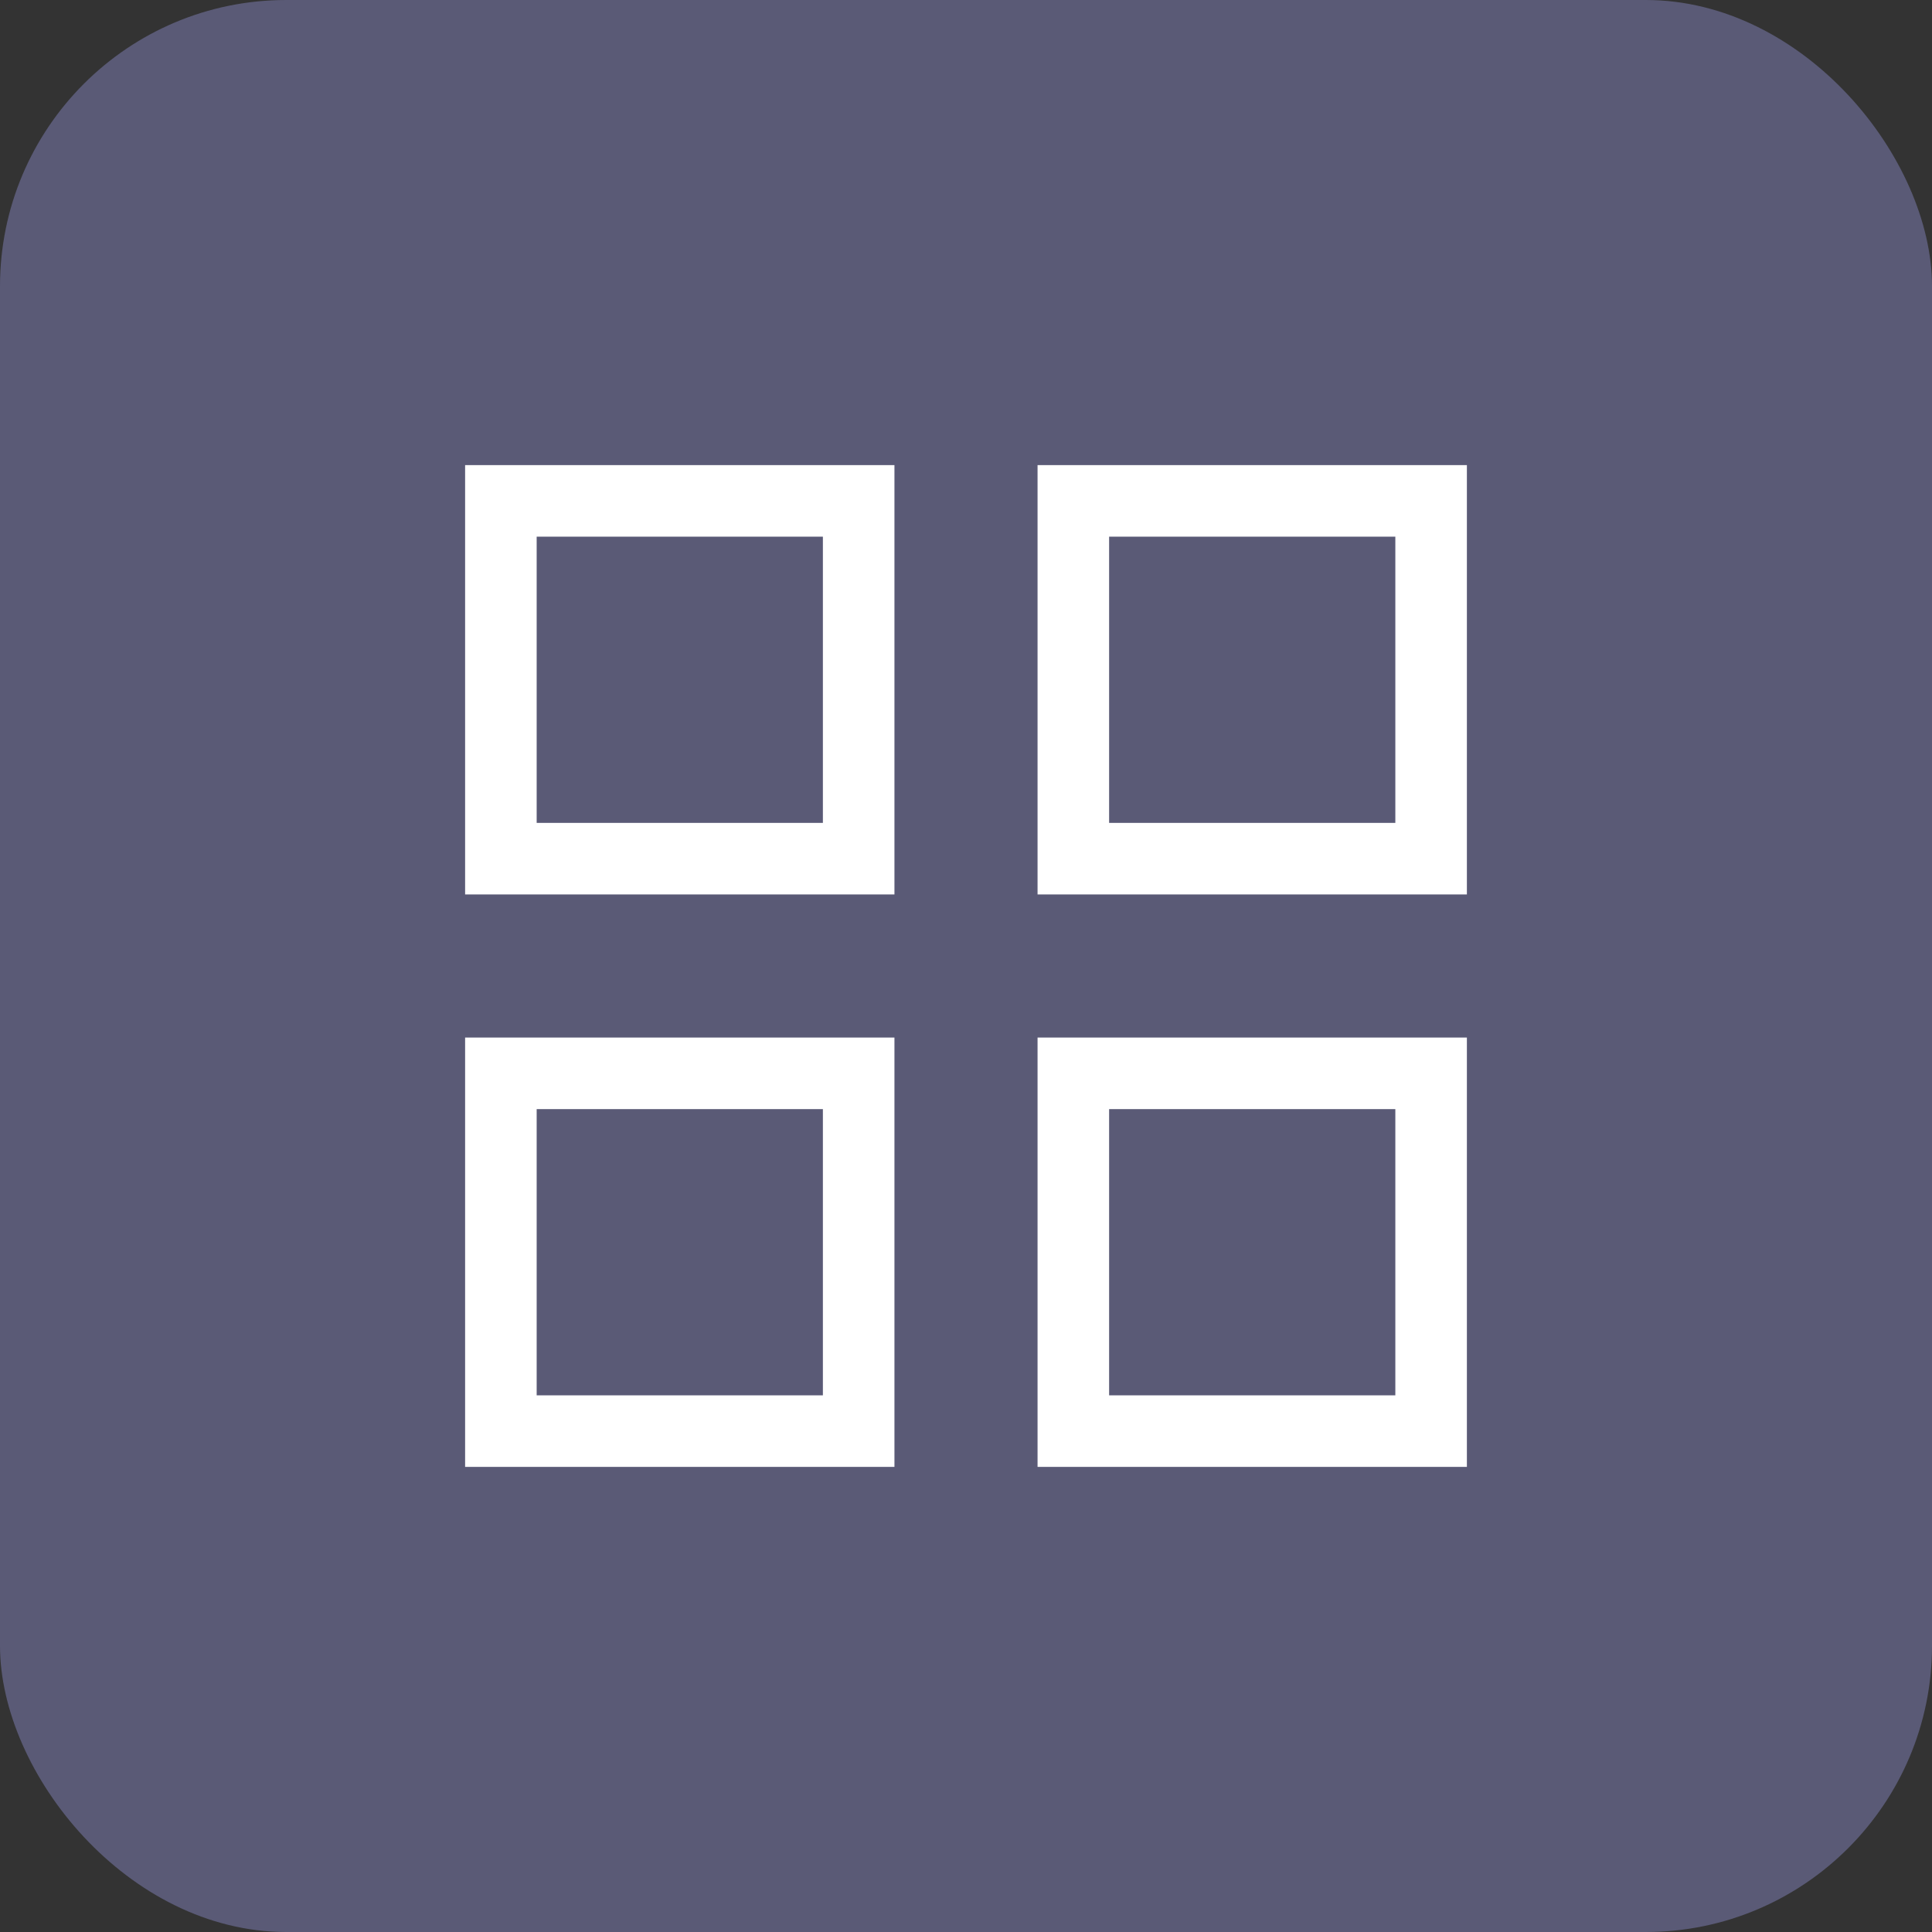
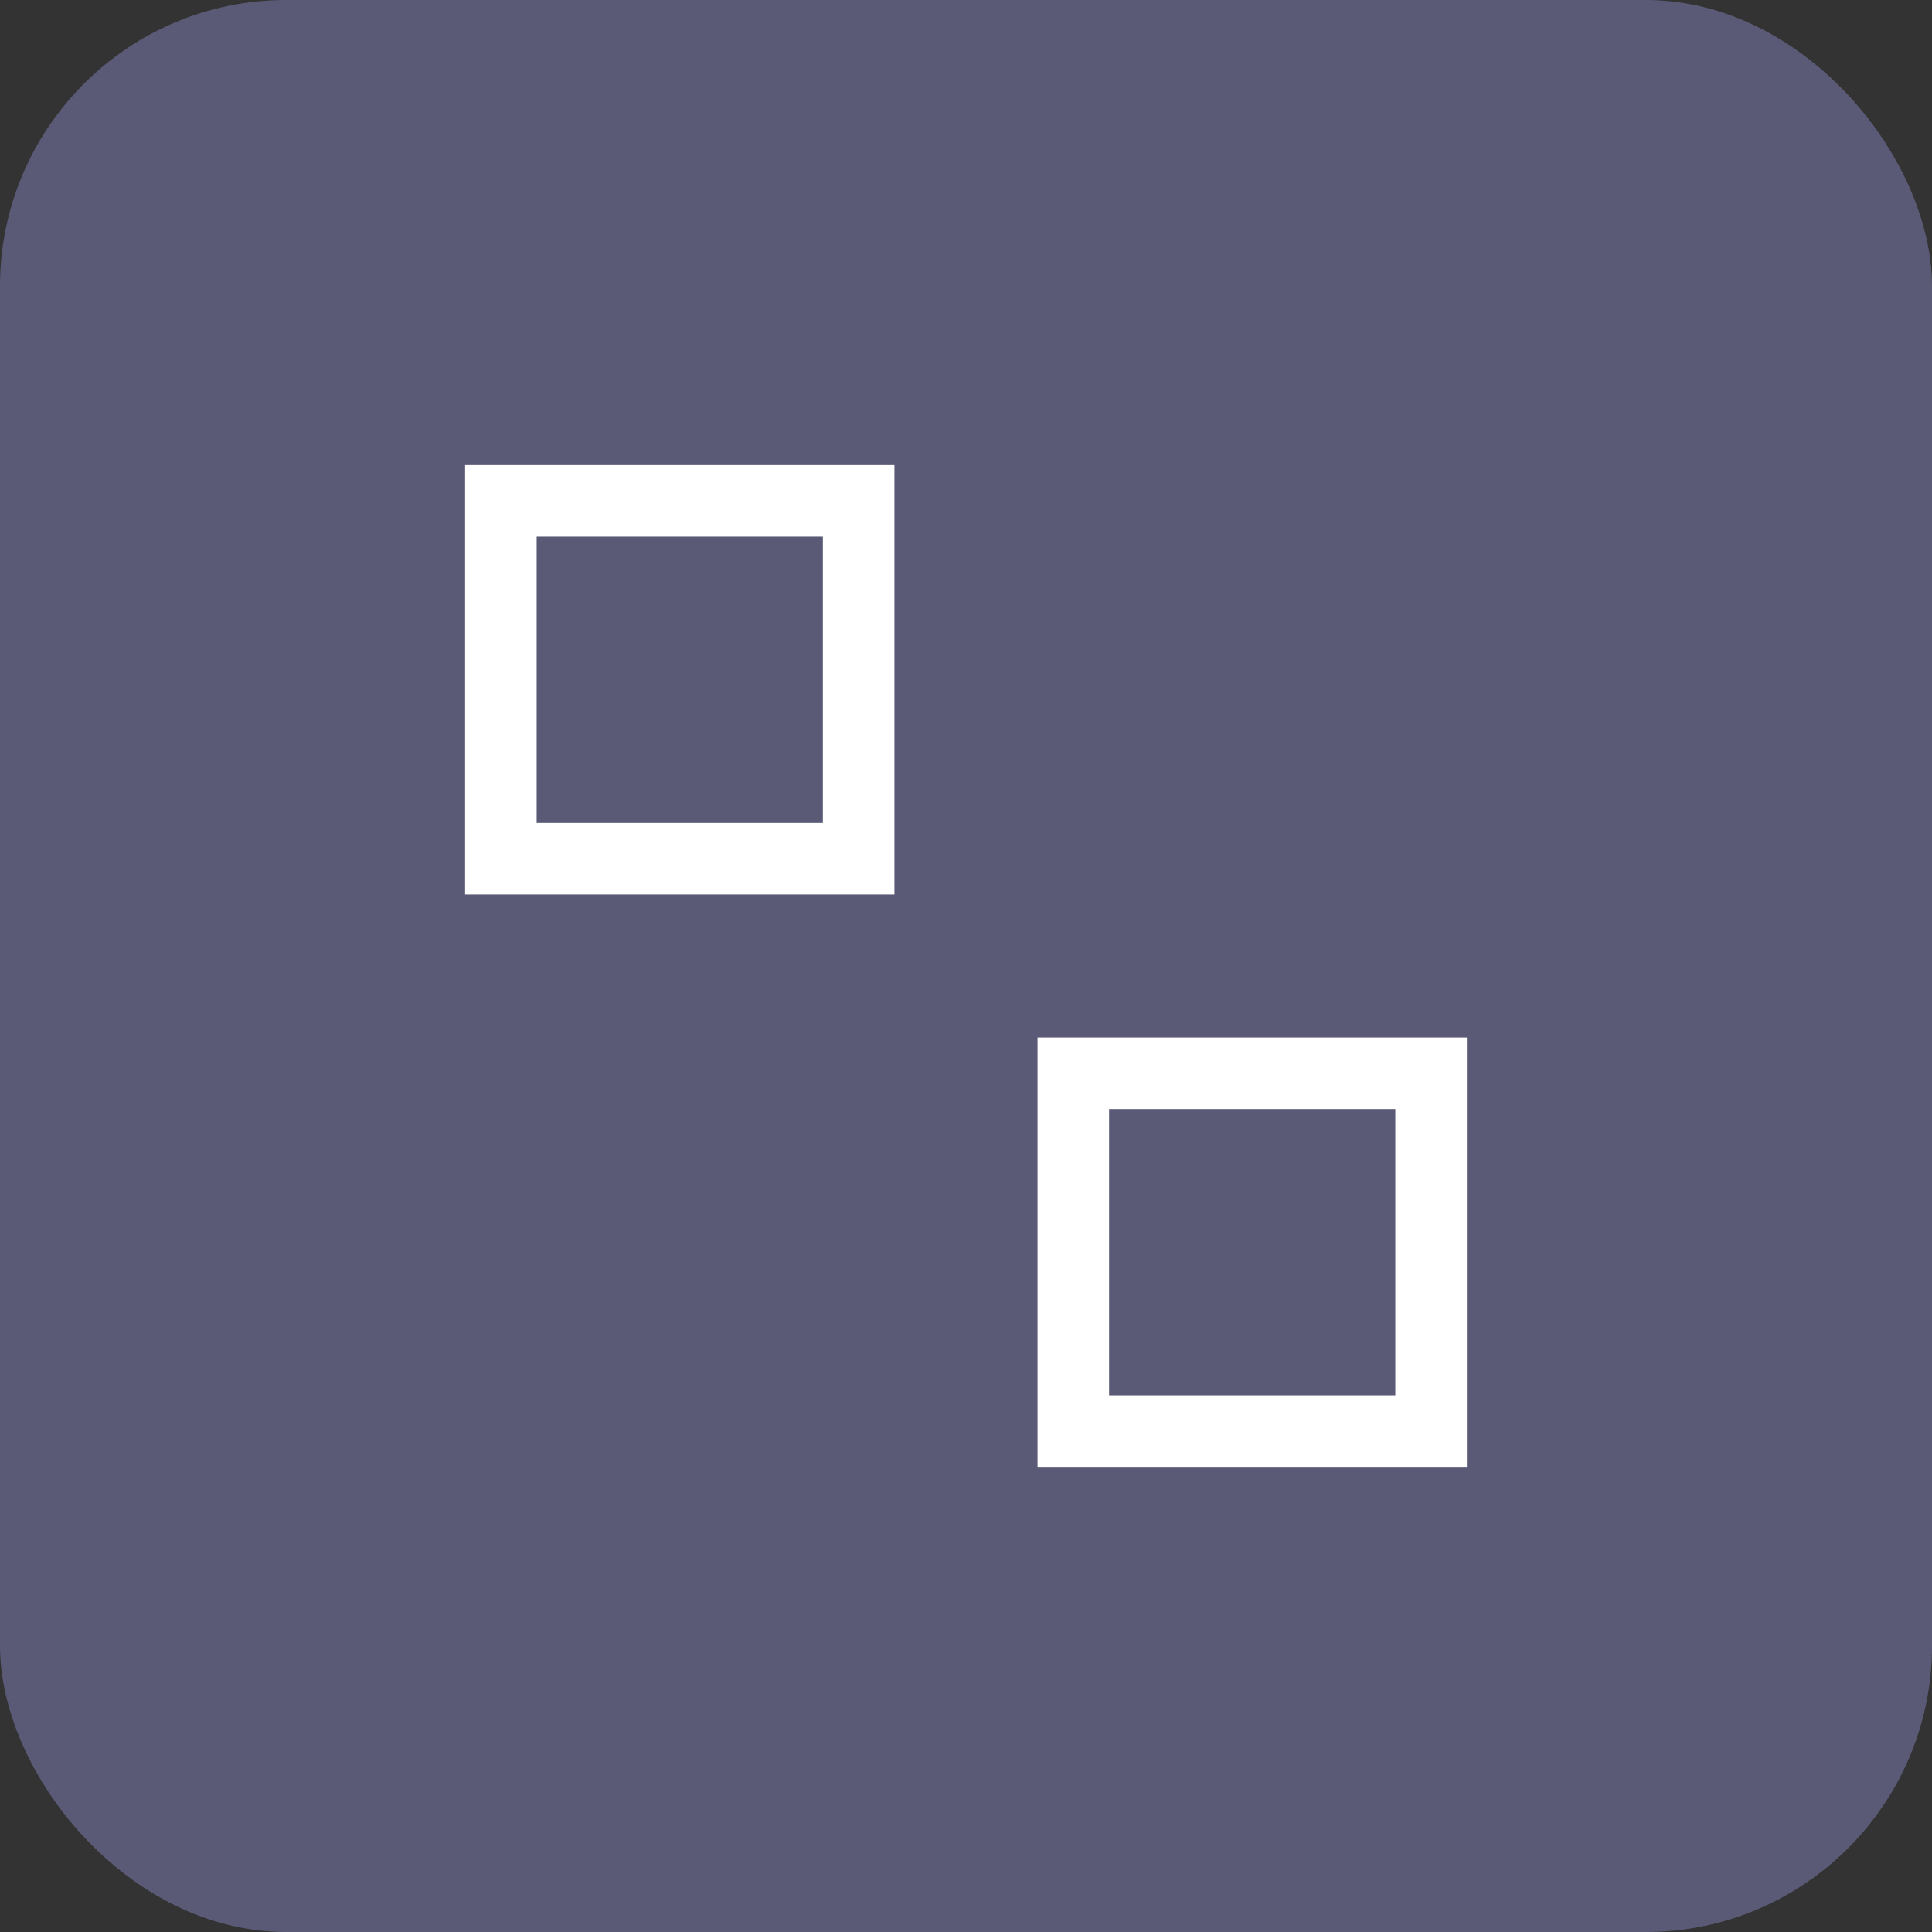
<svg xmlns="http://www.w3.org/2000/svg" width="27" height="27" viewBox="0 0 27 27">
  <rect x="0" y="0" width="27" height="27" fill="#333333" stroke="none" />
  <g id="Group_58148" data-name="Group 58148" transform="translate(-8 -92)">
    <rect id="Rectangle_6786" data-name="Rectangle 6786" width="27" height="27" rx="4" transform="translate(8 92)" fill="#5a5a76" />
    <g id="Group_58178" data-name="Group 58178" transform="translate(-0.5 0.5)">
      <g id="Rectangle_6784" data-name="Rectangle 6784" transform="translate(15 98)" fill="none" stroke="#fff" stroke-width="1">
        <rect width="6" height="6" stroke="none" />
        <rect x="0.5" y="0.5" width="5" height="5" fill="none" />
      </g>
      <g id="Rectangle_6784-2" data-name="Rectangle 6784" transform="translate(23 98)" fill="none" stroke="#fff" stroke-width="1">
-         <rect width="6" height="6" stroke="none" />
-         <rect x="0.5" y="0.5" width="5" height="5" fill="none" />
-       </g>
+         </g>
      <g id="Rectangle_6784-3" data-name="Rectangle 6784" transform="translate(15 106)" fill="none" stroke="#fff" stroke-width="1">
-         <rect width="6" height="6" stroke="none" />
-         <rect x="0.5" y="0.5" width="5" height="5" fill="none" />
-       </g>
+         </g>
      <g id="Rectangle_6784-4" data-name="Rectangle 6784" transform="translate(23 106)" fill="none" stroke="#fff" stroke-width="1">
-         <rect width="6" height="6" stroke="none" />
        <rect x="0.5" y="0.5" width="5" height="5" fill="none" />
      </g>
    </g>
  </g>
</svg>